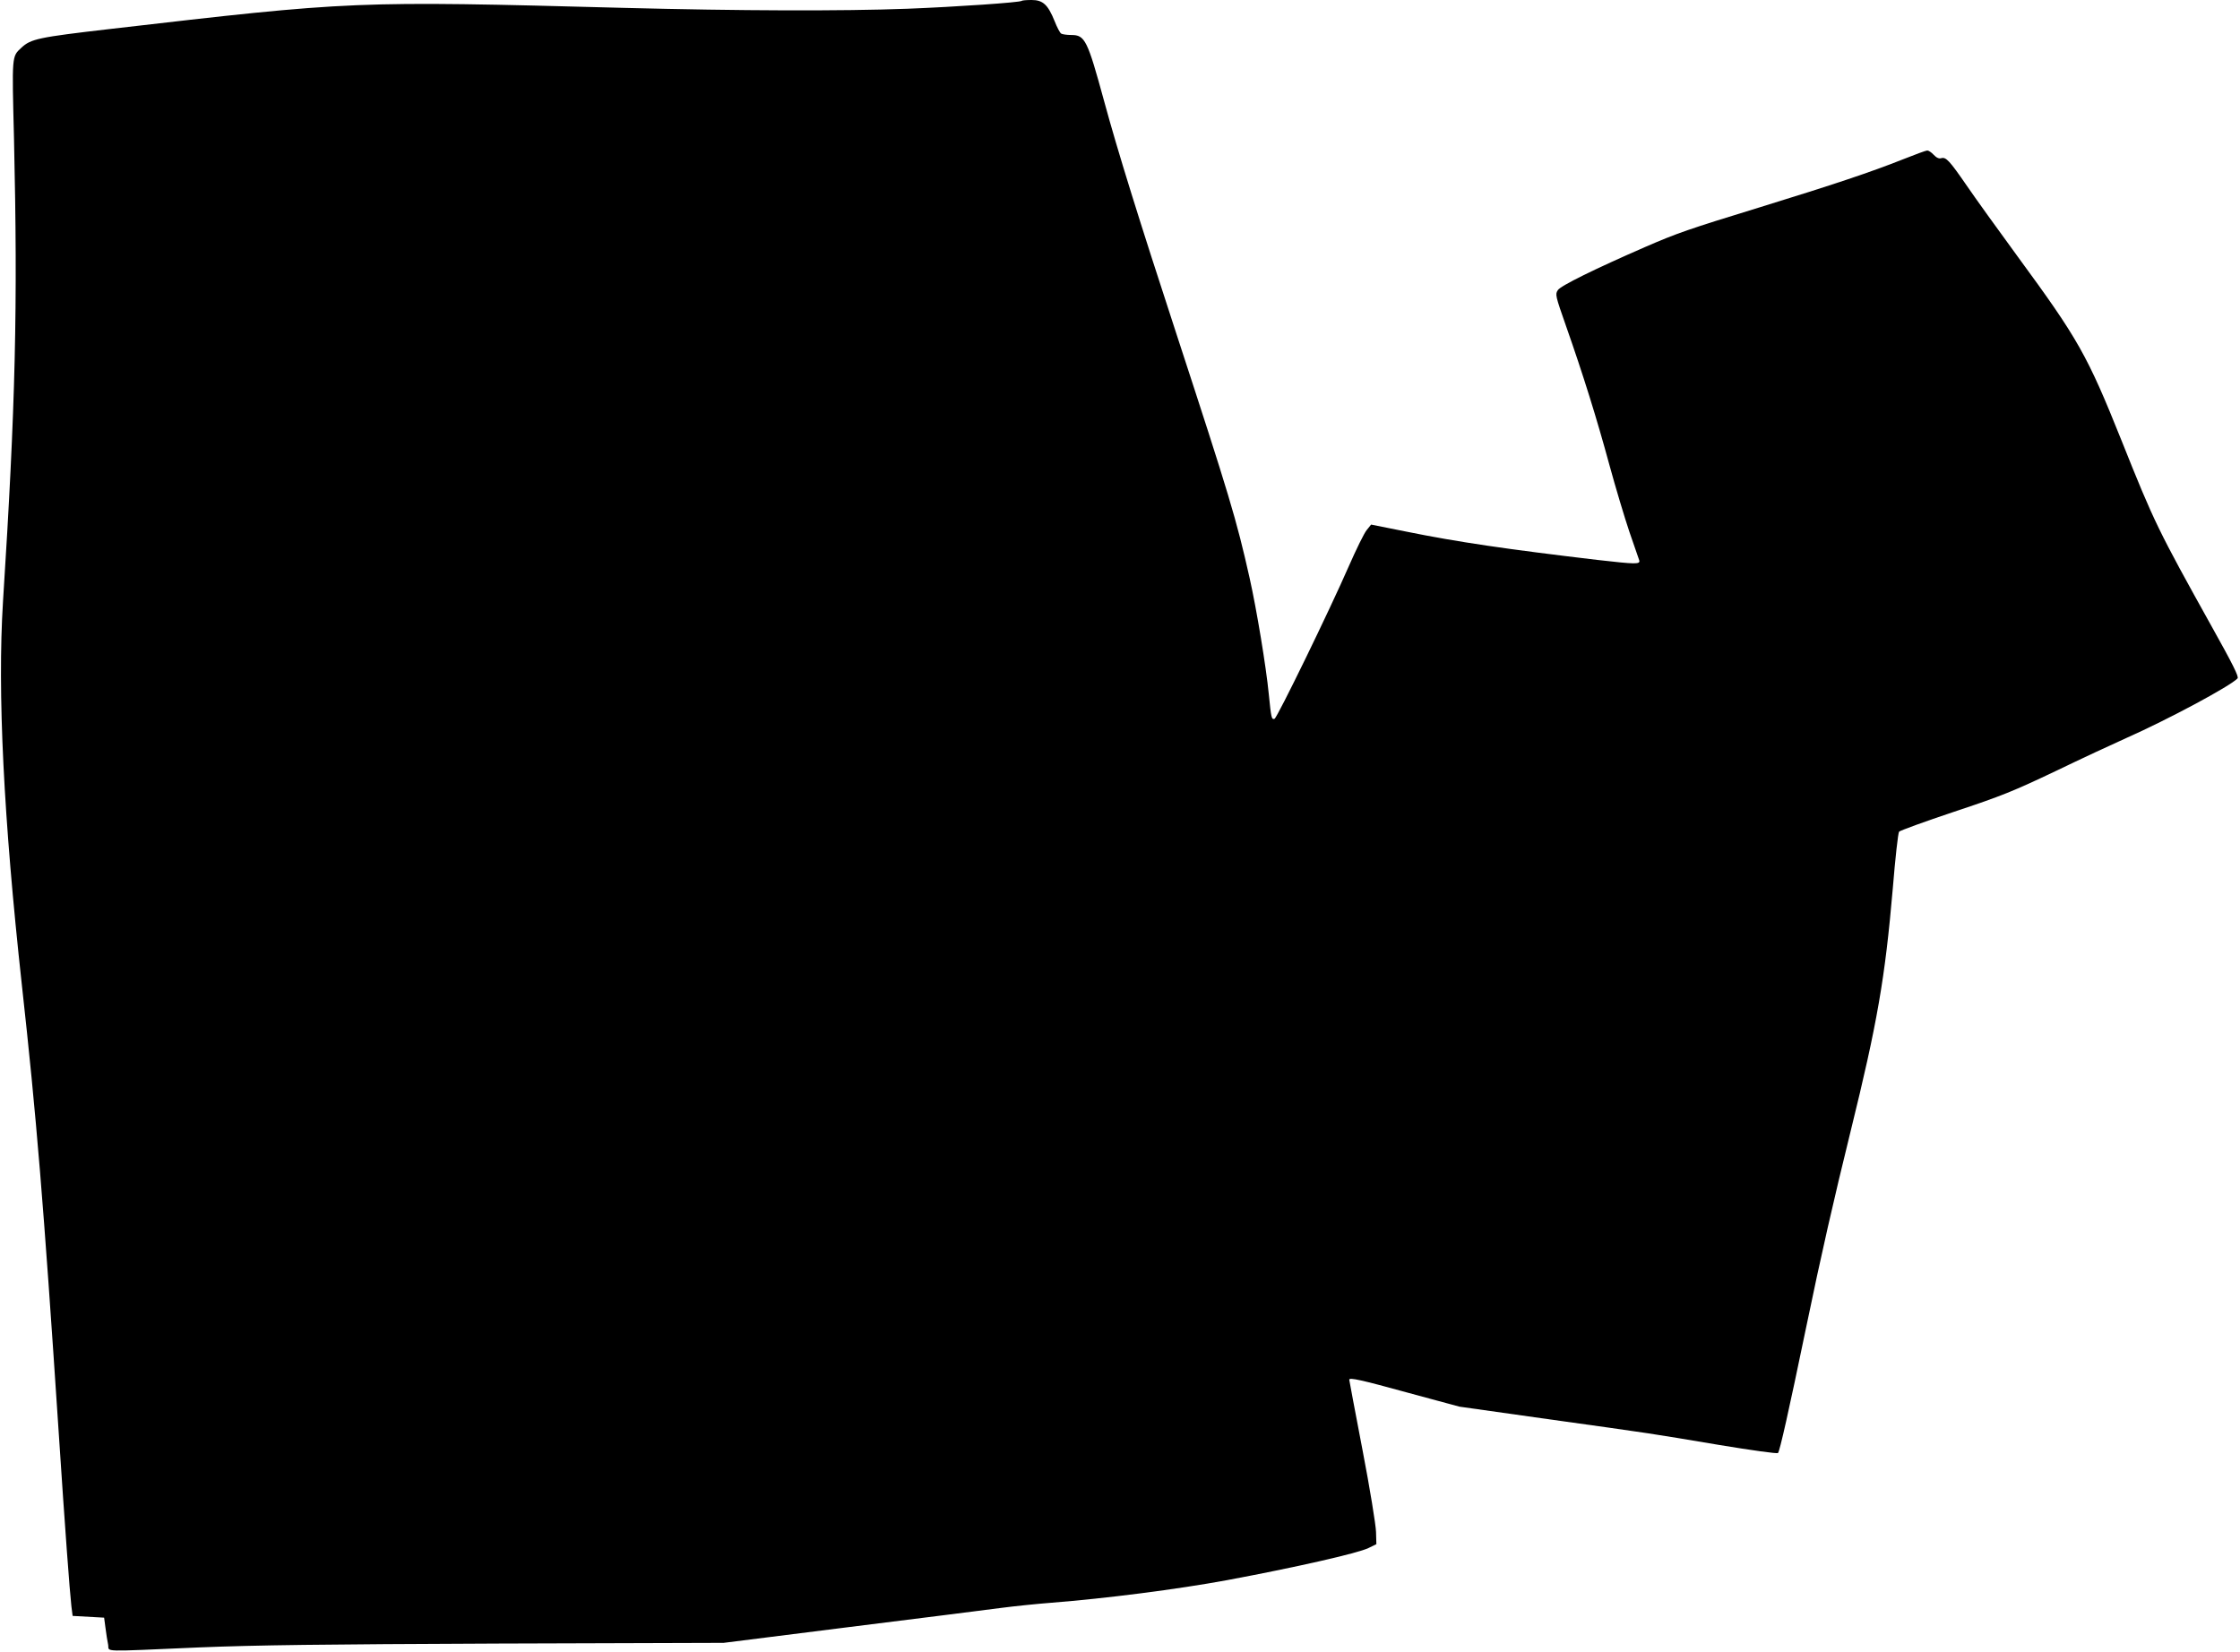
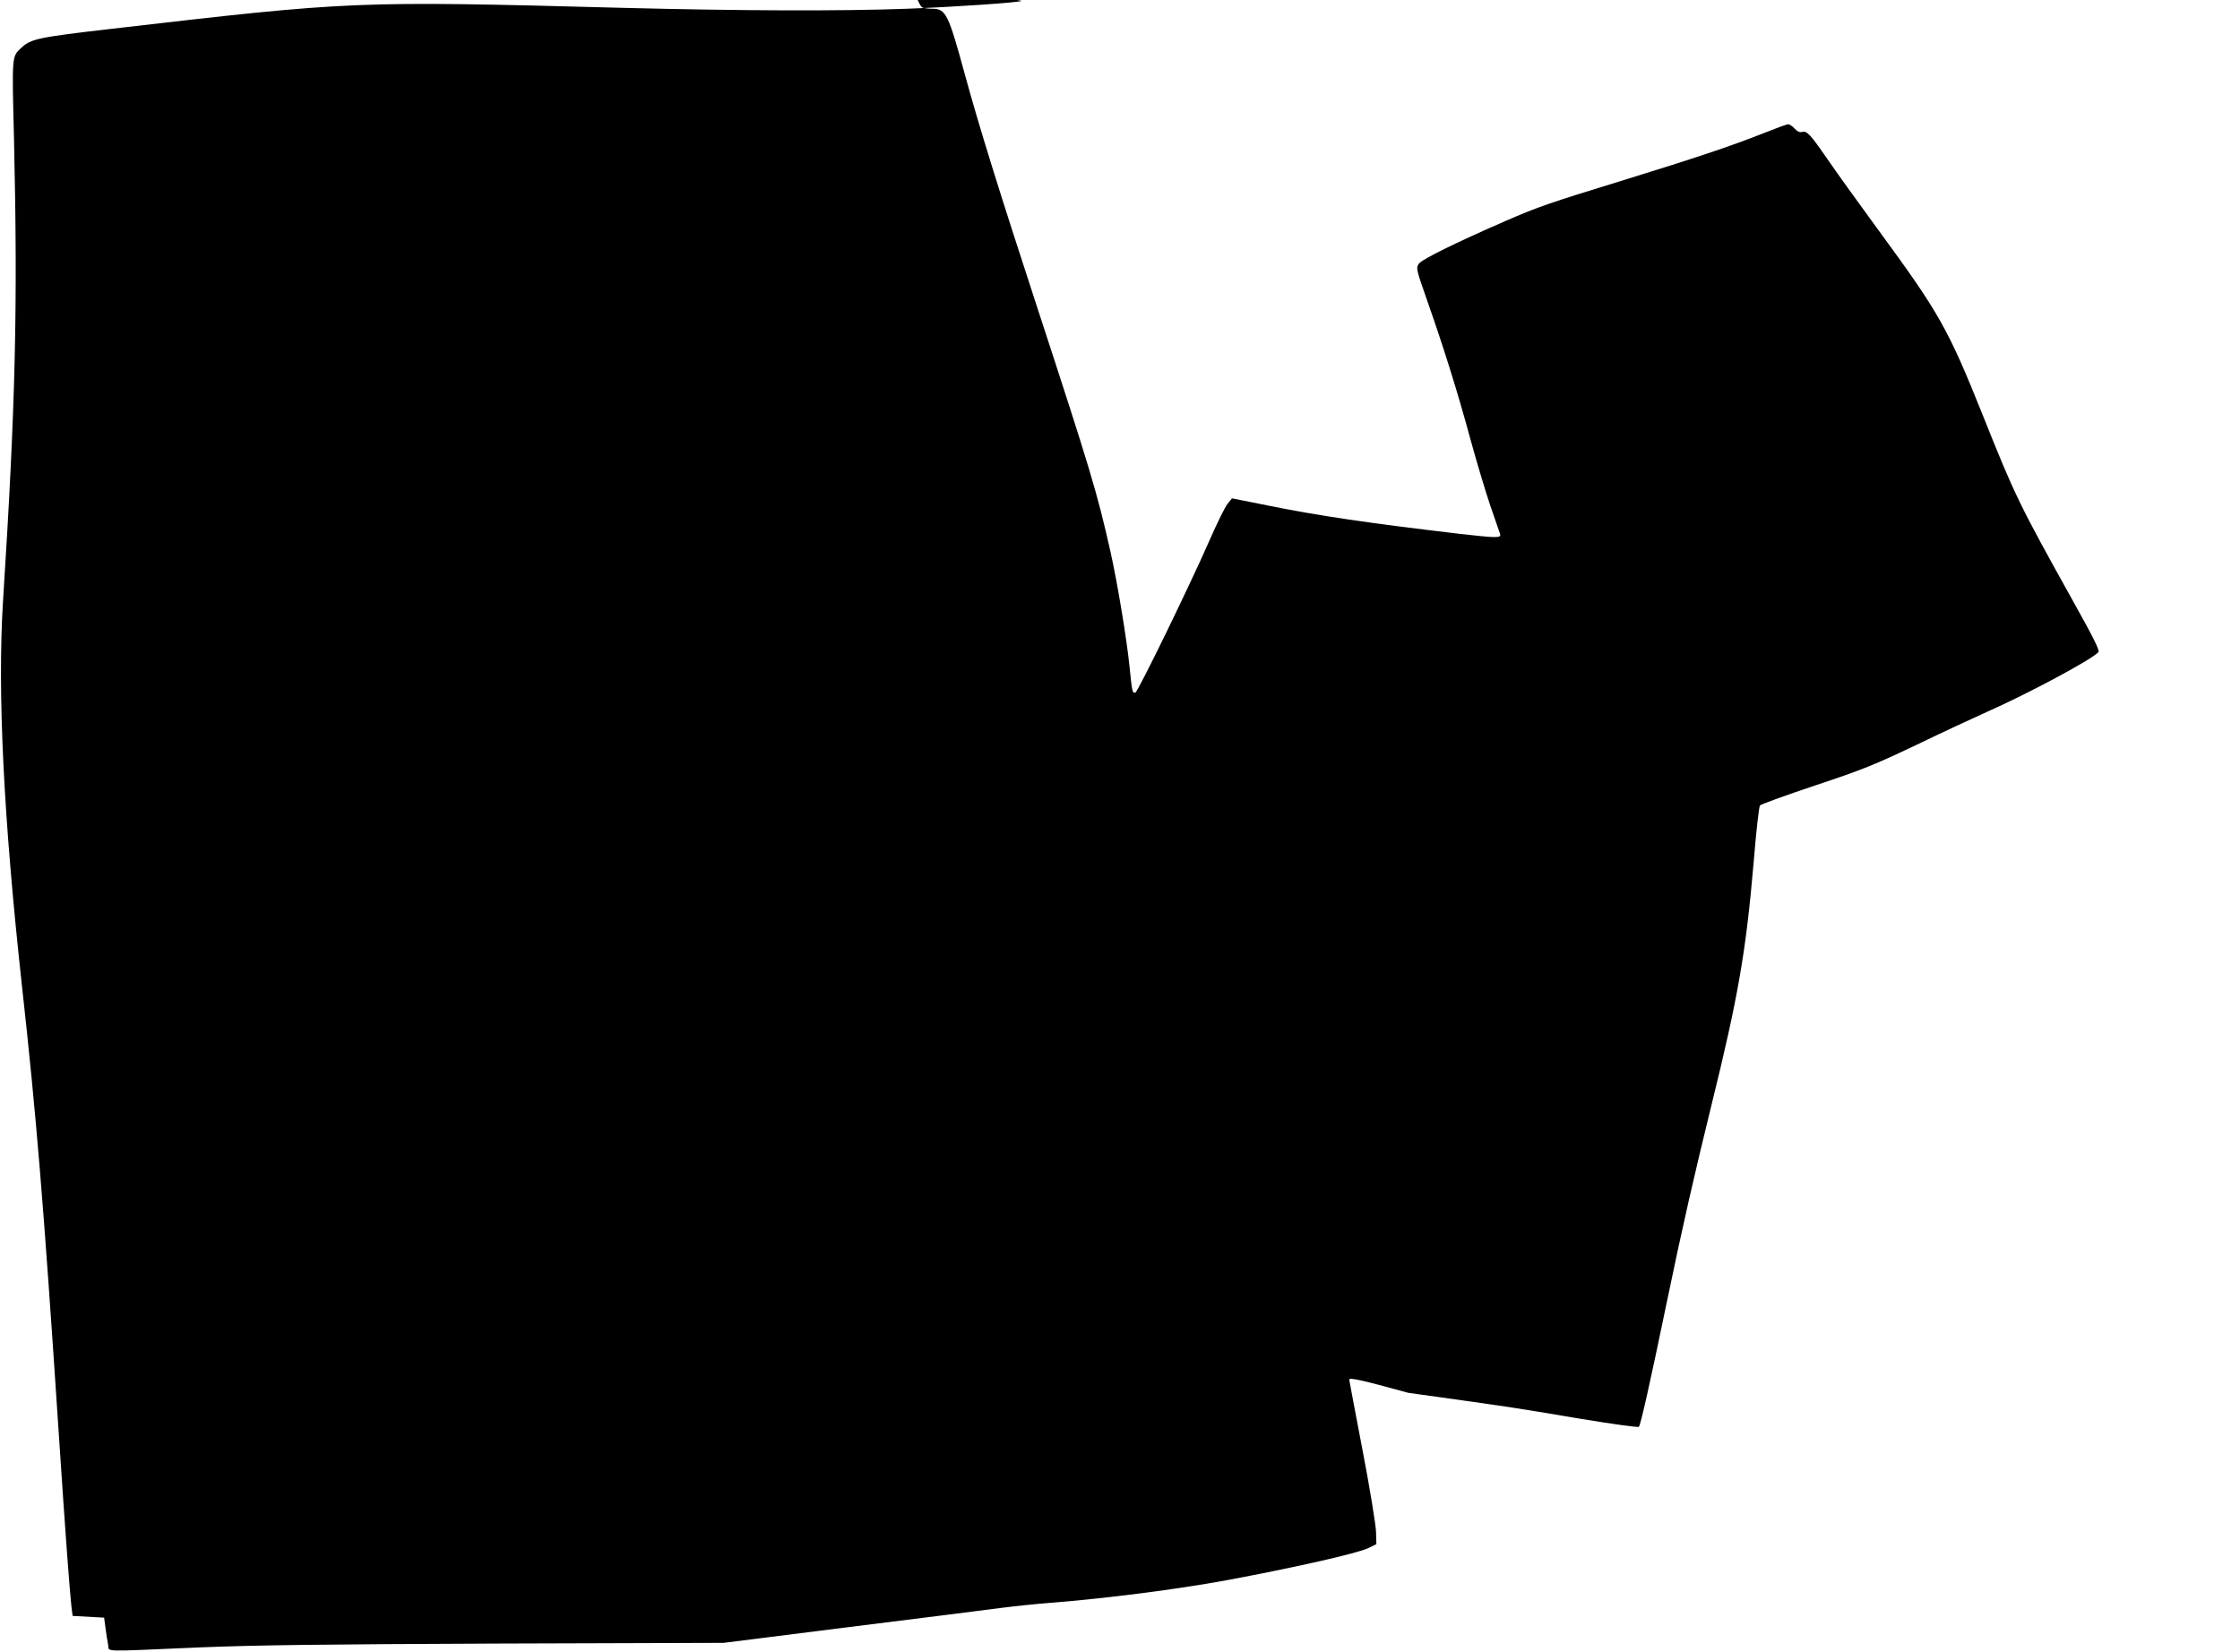
<svg xmlns="http://www.w3.org/2000/svg" version="1.0" width="1280pt" height="944pt" viewBox="0 0 1280 944" preserveAspectRatio="xMidYMid meet">
  <g transform="translate(0,944) scale(0.1,-0.1)" fill="#000000" stroke="none">
-     <path d="M5838 9435 c-9 -9 -372 -34 -653 -45 -376 -14 -961 -12 -1620 5 -1544 41 -1548 40 -2939 -121 -405 -47 -450 -56 -504 -107 -55 -51 -54 -40 -42 -520 22 -963 9 -1522 -63 -2647 -32 -516 3 -1232 108 -2190 83 -752 123 -1235 210 -2550 37 -563 63 -911 73 -1000 l7 -55 90 -5 90 -5 8 -60 c4 -33 11 -76 15 -95 8 -42 -57 -40 522 -15 323 13 700 18 1705 22 l1290 4 715 90 c393 49 783 98 865 109 83 11 213 24 290 30 318 25 722 77 1005 129 391 73 749 154 810 184 l45 22 -2 70 c-1 39 -35 249 -77 467 -42 219 -76 400 -76 403 0 14 68 -1 337 -75 l292 -79 503 -71 c632 -88 582 -81 976 -147 194 -32 337 -52 342 -47 10 10 62 241 160 714 87 421 159 735 255 1125 152 616 197 875 241 1388 14 172 30 317 36 324 5 6 147 58 315 114 271 90 337 117 577 231 149 72 332 157 406 190 239 106 595 297 636 341 9 9 -29 84 -148 297 -306 550 -328 594 -514 1060 -197 492 -249 583 -596 1056 -112 153 -243 335 -290 404 -98 142 -118 164 -145 156 -13 -4 -27 2 -43 19 -13 14 -29 25 -37 25 -7 0 -70 -23 -140 -51 -181 -72 -393 -143 -818 -274 -407 -125 -471 -147 -655 -227 -287 -125 -482 -221 -498 -246 -16 -24 -14 -32 47 -206 97 -276 175 -526 247 -791 36 -132 88 -305 115 -385 28 -80 53 -153 56 -162 7 -24 -19 -23 -239 2 -515 61 -798 102 -1093 162 l-200 40 -25 -31 c-14 -16 -60 -110 -103 -208 -109 -250 -409 -866 -424 -871 -17 -5 -19 3 -33 143 -15 154 -69 481 -109 660 -76 339 -115 468 -418 1395 -214 654 -336 1046 -414 1333 -95 348 -109 377 -187 377 -26 0 -52 4 -58 8 -7 4 -24 36 -38 72 -38 94 -67 120 -131 120 -29 0 -54 -2 -57 -5z" />
+     <path d="M5838 9435 c-9 -9 -372 -34 -653 -45 -376 -14 -961 -12 -1620 5 -1544 41 -1548 40 -2939 -121 -405 -47 -450 -56 -504 -107 -55 -51 -54 -40 -42 -520 22 -963 9 -1522 -63 -2647 -32 -516 3 -1232 108 -2190 83 -752 123 -1235 210 -2550 37 -563 63 -911 73 -1000 l7 -55 90 -5 90 -5 8 -60 c4 -33 11 -76 15 -95 8 -42 -57 -40 522 -15 323 13 700 18 1705 22 l1290 4 715 90 c393 49 783 98 865 109 83 11 213 24 290 30 318 25 722 77 1005 129 391 73 749 154 810 184 l45 22 -2 70 c-1 39 -35 249 -77 467 -42 219 -76 400 -76 403 0 14 68 -1 337 -75 c632 -88 582 -81 976 -147 194 -32 337 -52 342 -47 10 10 62 241 160 714 87 421 159 735 255 1125 152 616 197 875 241 1388 14 172 30 317 36 324 5 6 147 58 315 114 271 90 337 117 577 231 149 72 332 157 406 190 239 106 595 297 636 341 9 9 -29 84 -148 297 -306 550 -328 594 -514 1060 -197 492 -249 583 -596 1056 -112 153 -243 335 -290 404 -98 142 -118 164 -145 156 -13 -4 -27 2 -43 19 -13 14 -29 25 -37 25 -7 0 -70 -23 -140 -51 -181 -72 -393 -143 -818 -274 -407 -125 -471 -147 -655 -227 -287 -125 -482 -221 -498 -246 -16 -24 -14 -32 47 -206 97 -276 175 -526 247 -791 36 -132 88 -305 115 -385 28 -80 53 -153 56 -162 7 -24 -19 -23 -239 2 -515 61 -798 102 -1093 162 l-200 40 -25 -31 c-14 -16 -60 -110 -103 -208 -109 -250 -409 -866 -424 -871 -17 -5 -19 3 -33 143 -15 154 -69 481 -109 660 -76 339 -115 468 -418 1395 -214 654 -336 1046 -414 1333 -95 348 -109 377 -187 377 -26 0 -52 4 -58 8 -7 4 -24 36 -38 72 -38 94 -67 120 -131 120 -29 0 -54 -2 -57 -5z" />
  </g>
</svg>